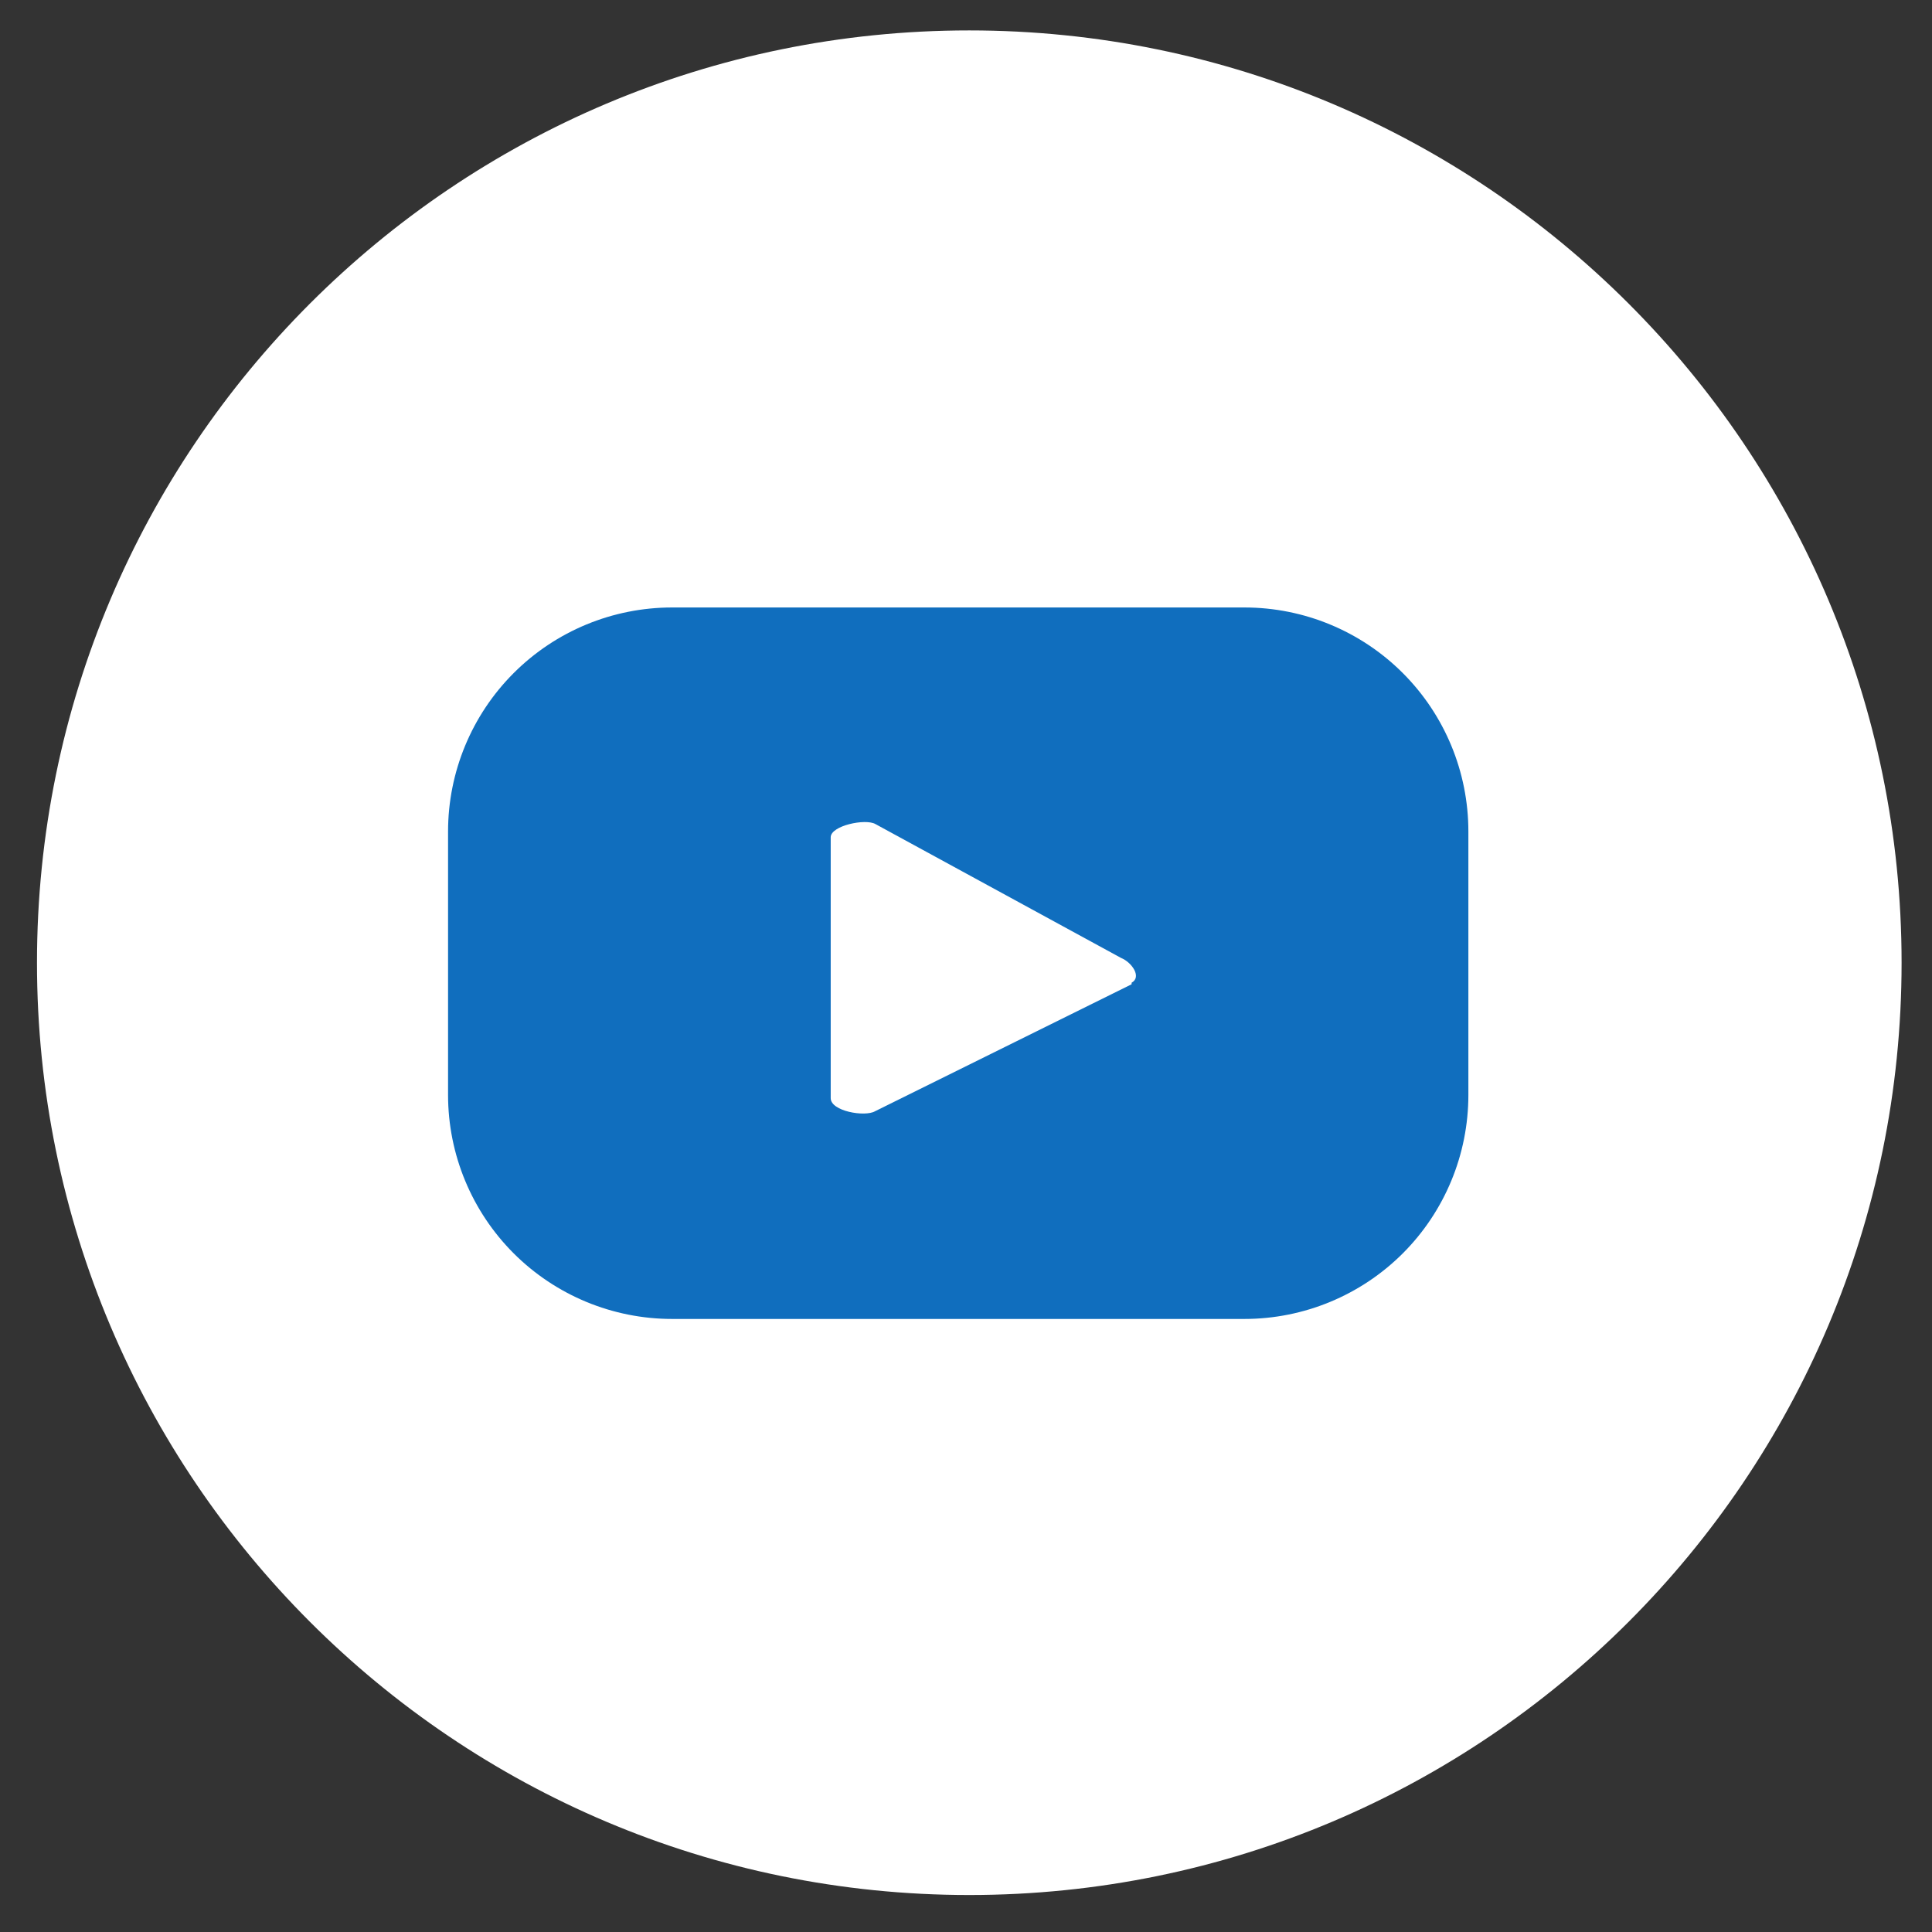
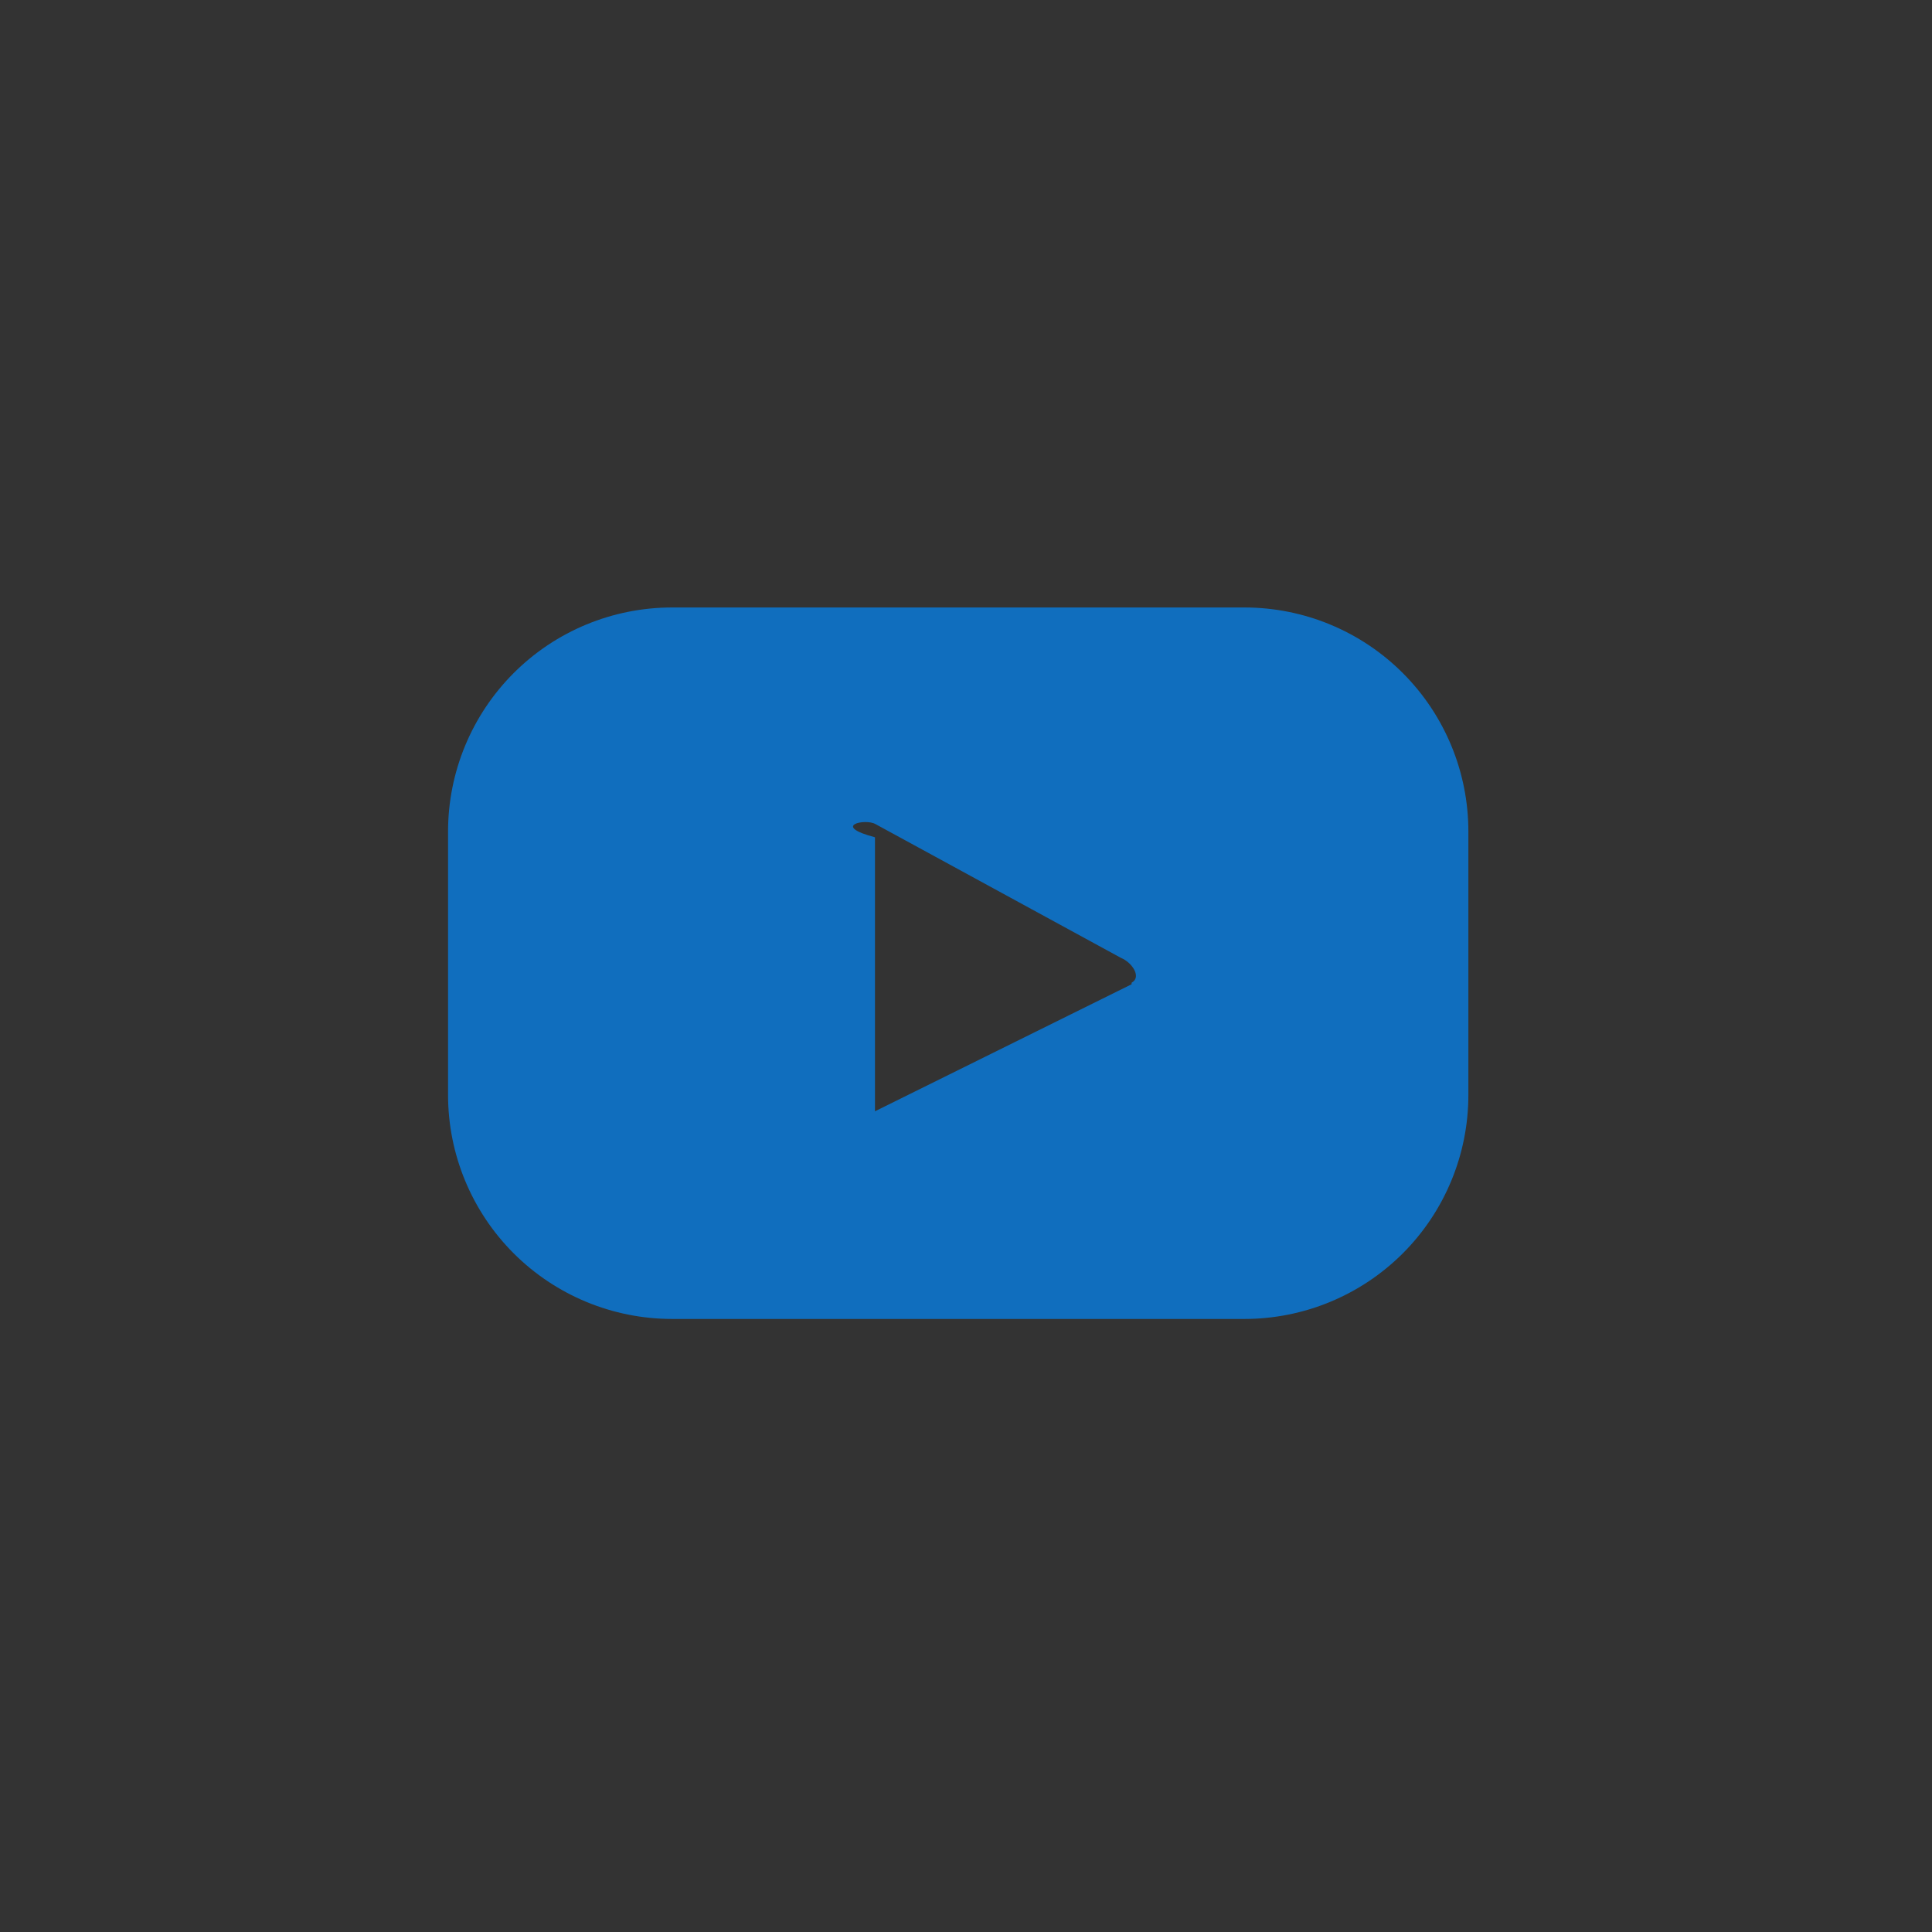
<svg xmlns="http://www.w3.org/2000/svg" width="35" height="35" viewBox="0 0 35 35" fill="none">
  <rect x="0" y="0" width="35" height="35" fill="#333333" stroke="none" />
-   <path d="M17.559 34.33C26.887 34.33 34.449 26.768 34.449 17.44C34.449 8.113 26.887 0.551 17.559 0.551C8.232 0.551 0.67 8.113 0.67 17.44C0.67 26.768 8.232 34.33 17.559 34.33Z" fill="white" />
-   <path d="M26.601 15.063C26.601 13.986 26.174 12.954 25.413 12.193C24.652 11.432 23.62 11.005 22.544 11.005H12.175C11.099 11.005 10.067 11.432 9.306 12.193C8.545 12.954 8.117 13.986 8.117 15.063V19.836C8.117 20.913 8.545 21.945 9.306 22.706C10.067 23.466 11.099 23.894 12.175 23.894H22.544C23.62 23.894 24.652 23.466 25.413 22.706C26.174 21.945 26.601 20.913 26.601 19.836V15.063ZM20.5 17.831L15.851 20.132C15.669 20.237 15.049 20.132 15.049 19.894V15.168C15.049 14.957 15.679 14.824 15.86 14.929L20.309 17.354C20.5 17.43 20.691 17.698 20.5 17.803V17.831Z" fill="#106EBE" />
+   <path d="M26.601 15.063C26.601 13.986 26.174 12.954 25.413 12.193C24.652 11.432 23.62 11.005 22.544 11.005H12.175C11.099 11.005 10.067 11.432 9.306 12.193C8.545 12.954 8.117 13.986 8.117 15.063V19.836C8.117 20.913 8.545 21.945 9.306 22.706C10.067 23.466 11.099 23.894 12.175 23.894H22.544C23.62 23.894 24.652 23.466 25.413 22.706C26.174 21.945 26.601 20.913 26.601 19.836V15.063ZM20.5 17.831L15.851 20.132V15.168C15.049 14.957 15.679 14.824 15.86 14.929L20.309 17.354C20.5 17.43 20.691 17.698 20.5 17.803V17.831Z" fill="#106EBE" />
</svg>